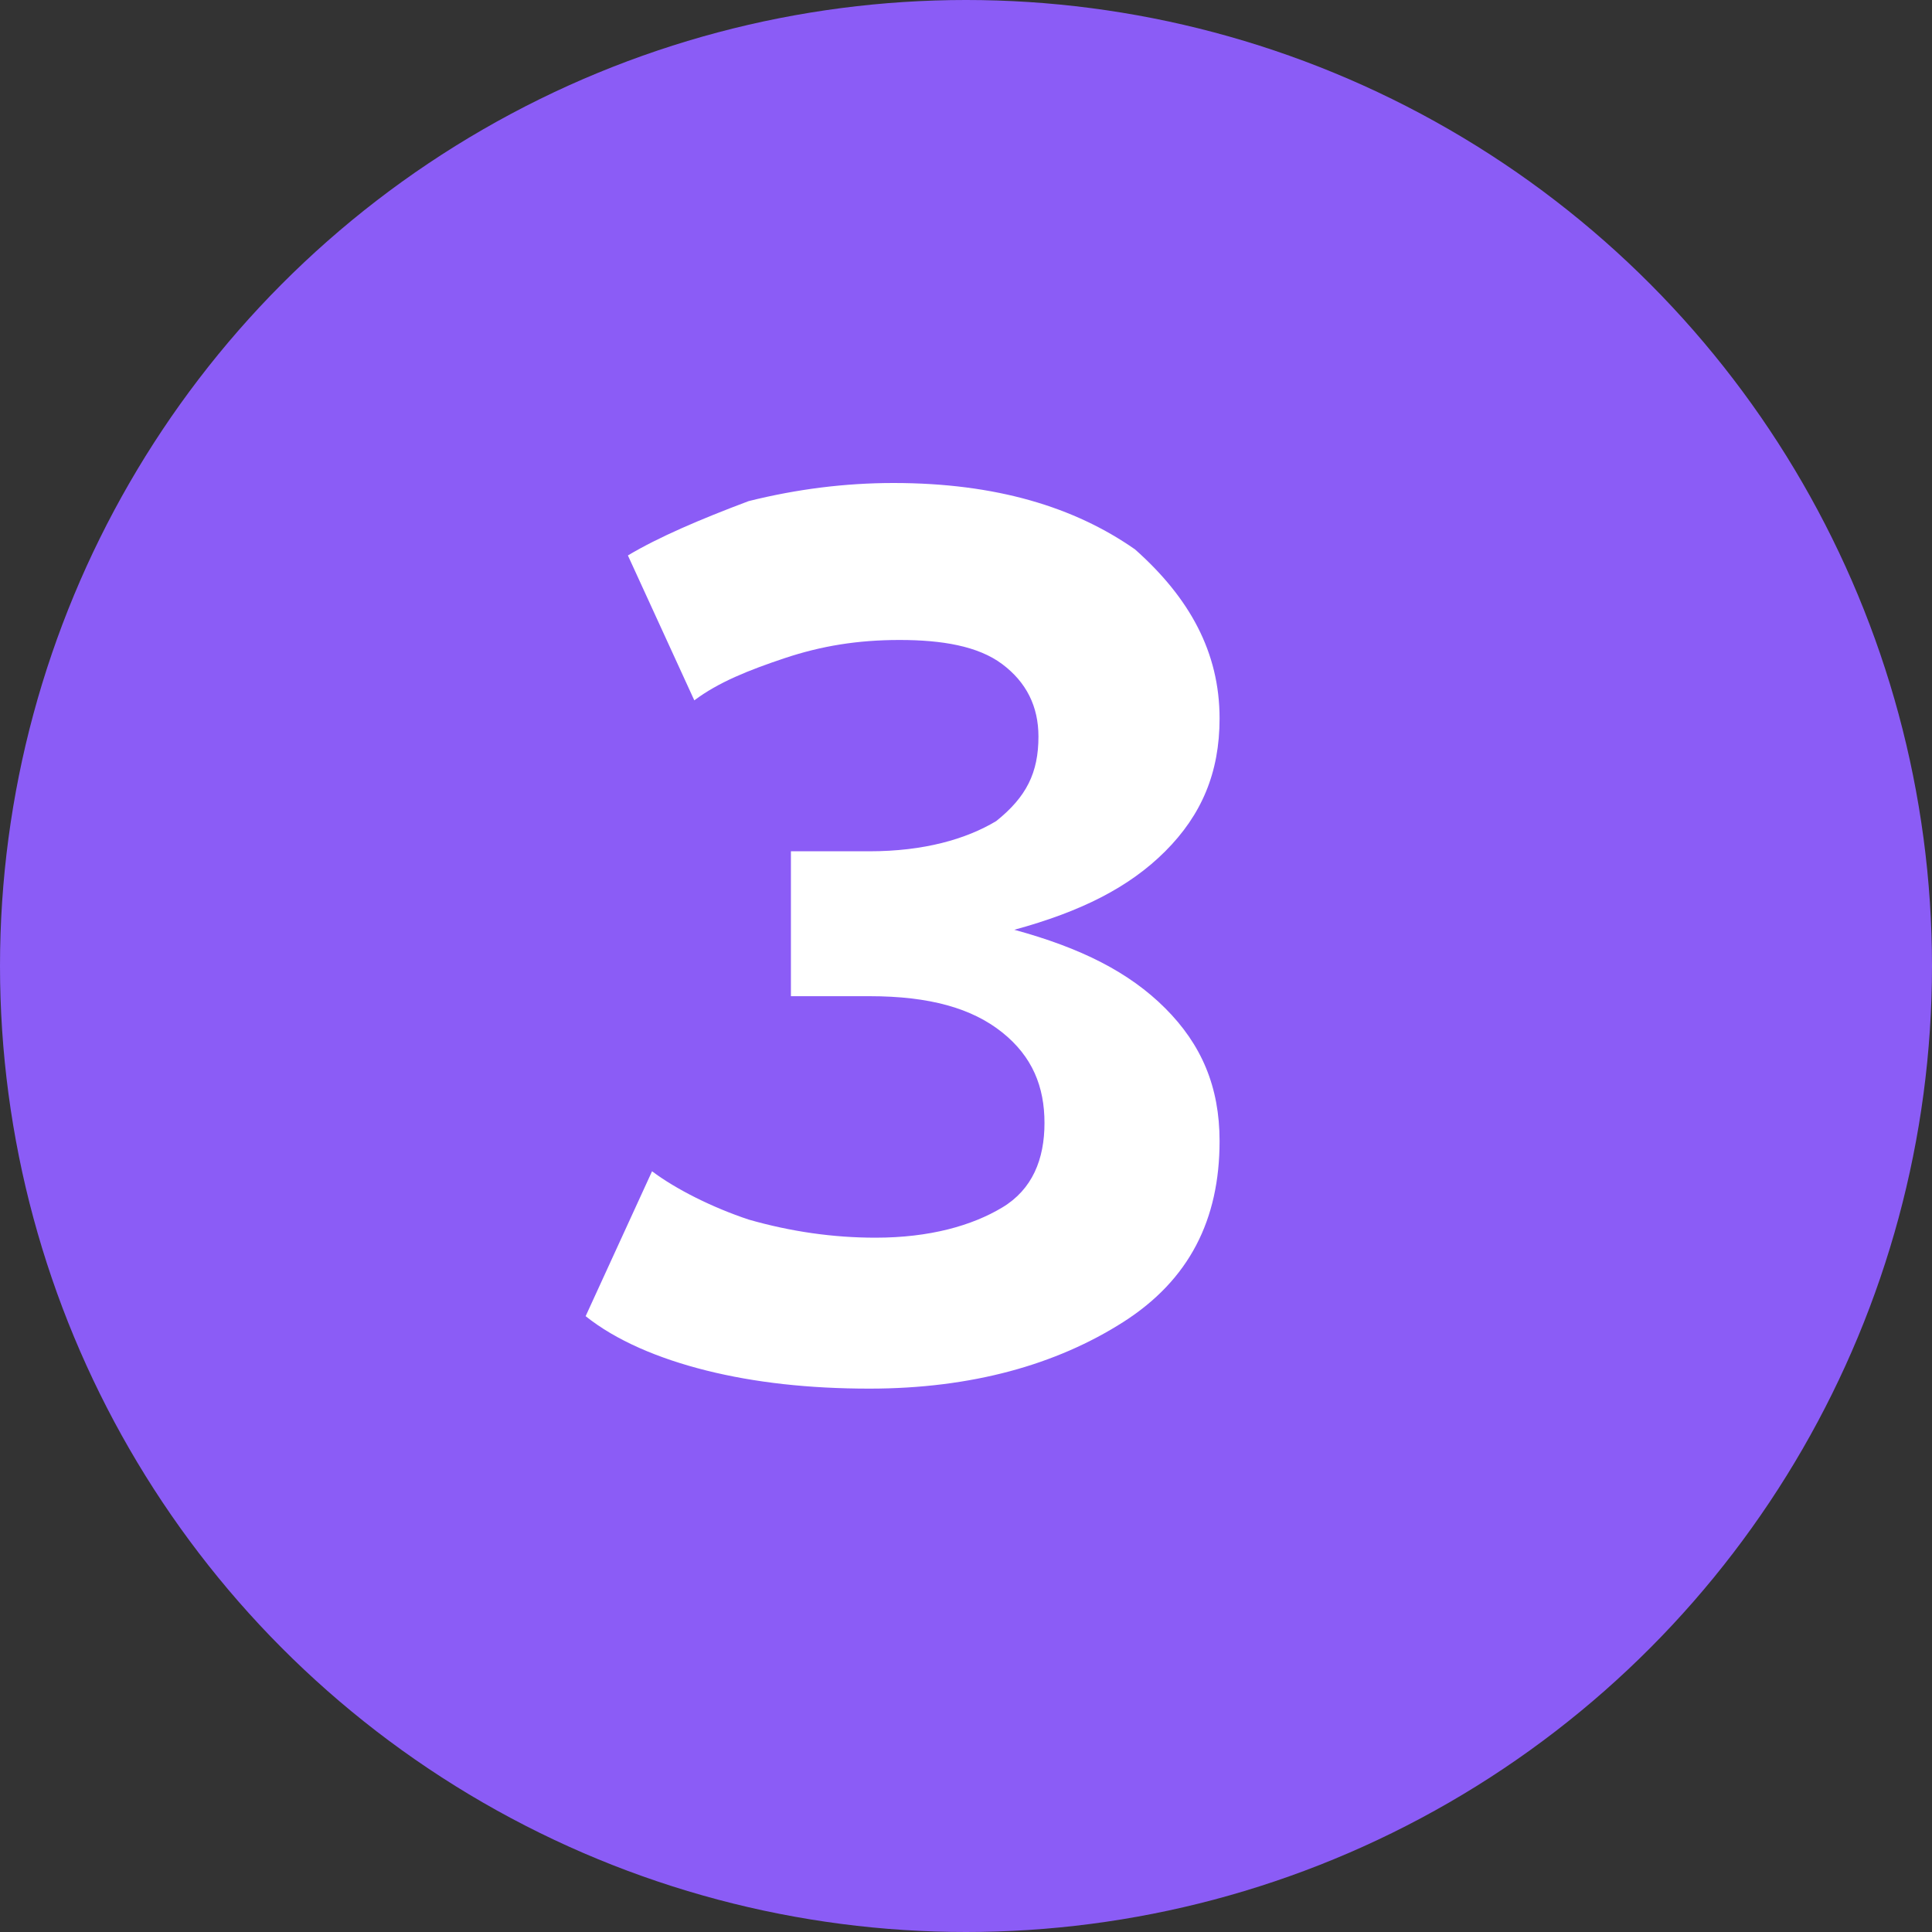
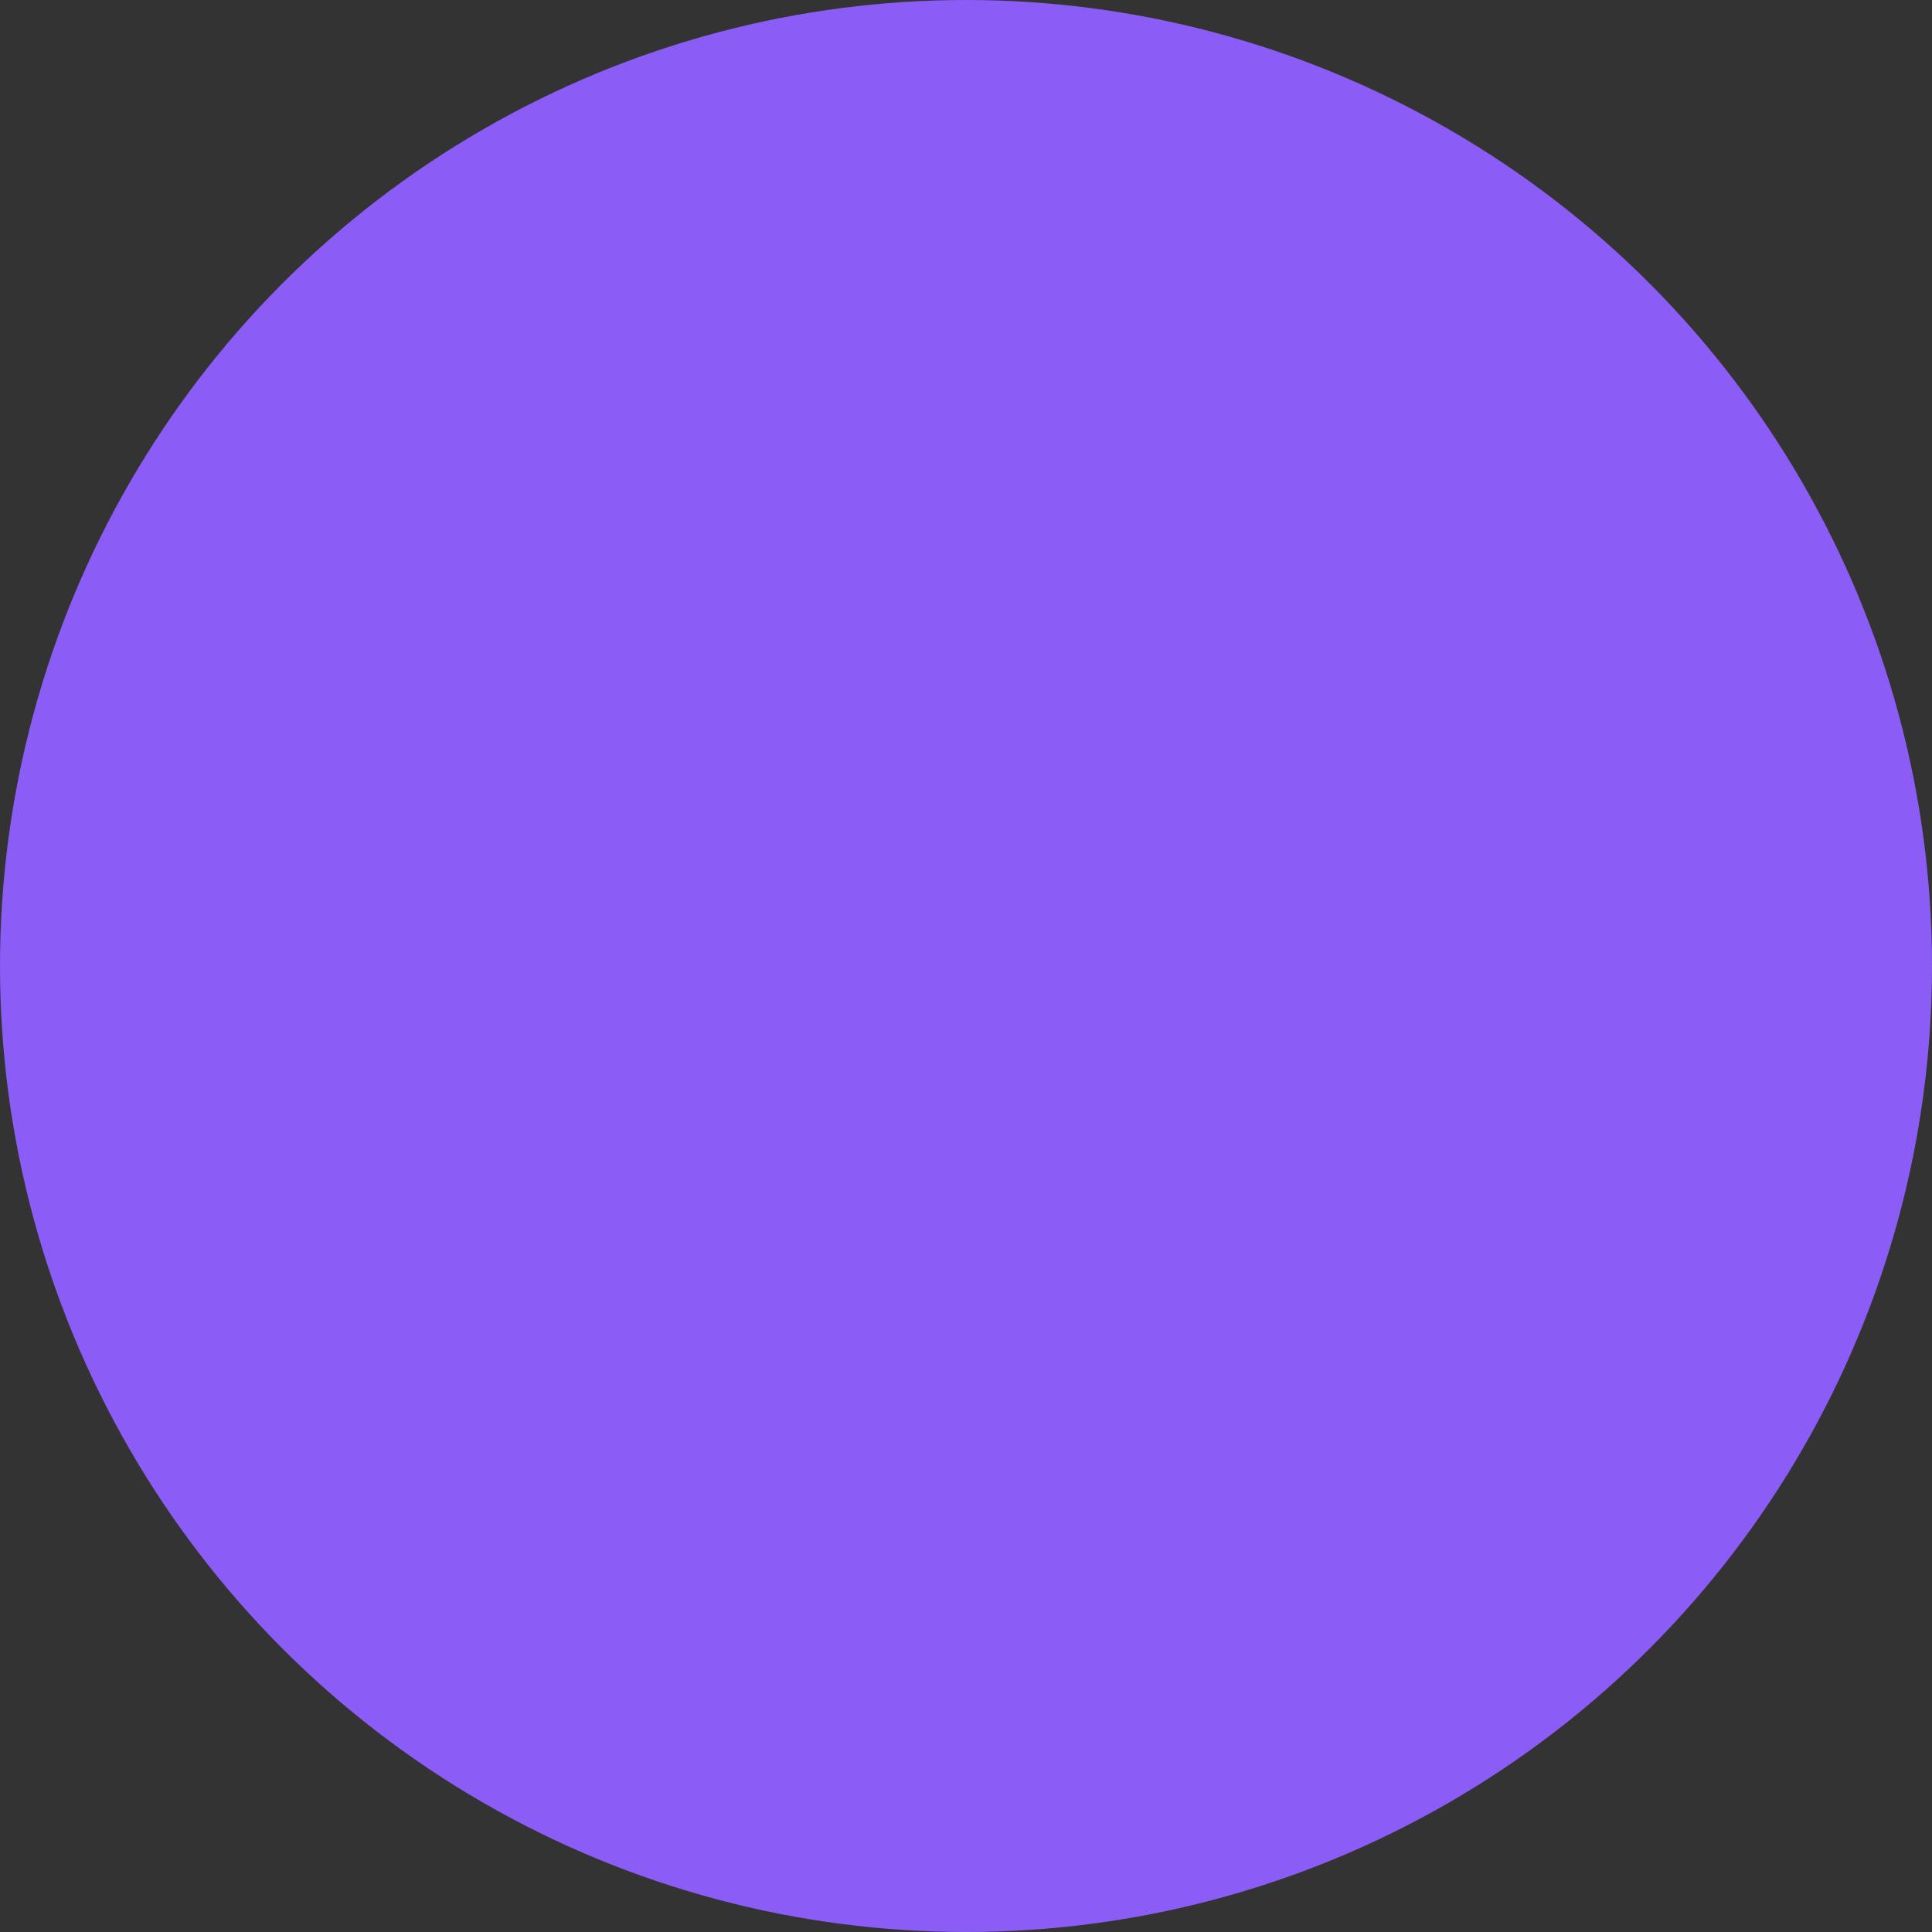
<svg xmlns="http://www.w3.org/2000/svg" width="32" height="32" viewBox="0 0 32 32" fill="none">
  <rect x="0" y="0" width="32" height="32" fill="#333333" stroke="none" />
  <circle cx="16" cy="16" r="16" fill="#8B5CF6" />
-   <path d="M20.2 11.9C20.2 12.8 19.9 13.5 19.3 14.1C18.7 14.7 17.9 15.1 16.8 15.4C17.9 15.7 18.7 16.1 19.3 16.7C19.9 17.3 20.2 18 20.2 18.9C20.2 20.2 19.7 21.2 18.6 21.9C17.5 22.6 16.1 23 14.4 23C13.4 23 12.5 22.9 11.7 22.7C10.9 22.5 10.2 22.2 9.7 21.8L10.8 19.4C11.2 19.7 11.8 20 12.4 20.2C13.1 20.4 13.8 20.5 14.5 20.5C15.4 20.5 16.1 20.3 16.6 20C17.1 19.7 17.3 19.2 17.3 18.6C17.3 18 17.1 17.5 16.6 17.1C16.1 16.7 15.4 16.5 14.4 16.5H13.1V14.1H14.4C15.3 14.1 16 13.9 16.5 13.6C17 13.2 17.2 12.8 17.2 12.2C17.2 11.7 17 11.3 16.6 11C16.2 10.7 15.6 10.6 14.9 10.6C14.2 10.6 13.6 10.7 13 10.9C12.4 11.1 11.9 11.3 11.5 11.6L10.4 9.2C10.9 8.9 11.6 8.6 12.4 8.3C13.2 8.1 14 8 14.8 8C16.5 8 17.8 8.4 18.8 9.1C19.7 9.9 20.2 10.8 20.2 11.9Z" fill="white" />
</svg>